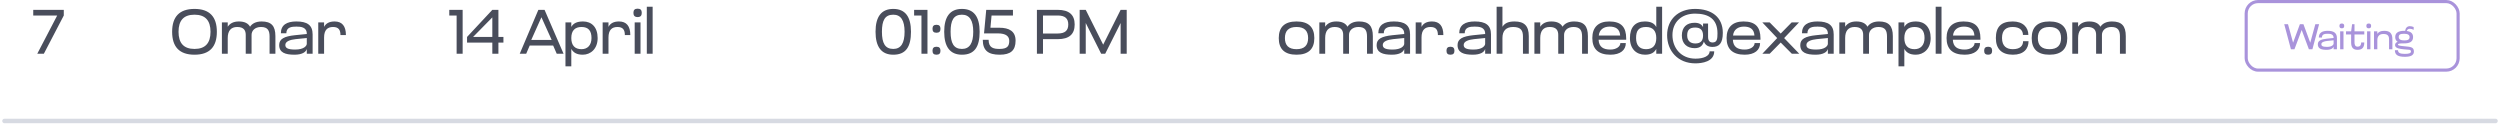
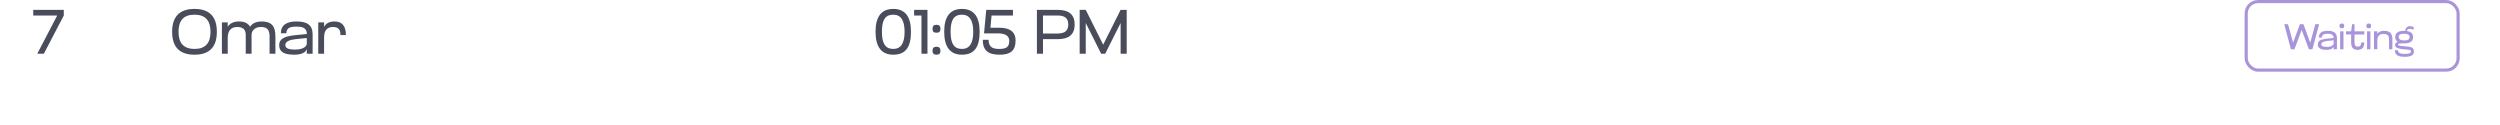
<svg xmlns="http://www.w3.org/2000/svg" width="558" height="28" viewBox="0 0 558 28" fill="none">
  <path d="M7.42 3.46V2.2H14.238V3.46L9.786 12H8.316L12.768 3.46H7.42Z" fill="#494D5B" />
  <path d="M38.42 7.1C38.42 3.74 40.044 1.99 43.418 1.99C46.778 1.99 48.402 3.74 48.402 7.1C48.402 10.46 46.778 12.21 43.418 12.21C40.044 12.21 38.42 10.46 38.42 7.1ZM39.848 7.1C39.848 9.62 41.01 10.922 43.418 10.922C45.826 10.922 46.988 9.62 46.988 7.1C46.988 4.58 45.826 3.278 43.418 3.278C40.982 3.278 39.848 4.58 39.848 7.1ZM56.15 12H54.848V7.786C54.848 6.876 54.498 6.022 52.944 6.022C51.544 6.022 50.83 6.876 50.83 8.486V12H49.528V5H50.83V5.966C51.32 5.224 52.118 4.79 53.322 4.79C54.582 4.79 55.394 5.21 55.814 5.966C56.234 5.308 57.06 4.79 58.39 4.79C60.56 4.79 61.47 5.784 61.47 8.066V12H60.168V8.15C60.168 6.876 59.804 6.022 58.264 6.022C56.864 6.022 56.15 6.876 56.15 7.786V12ZM68.475 12V10.922C68.307 11.622 67.425 12.21 65.731 12.21C63.673 12.21 62.315 11.748 62.315 10.054C62.315 8.682 63.449 8.108 65.843 7.856L68.475 7.59V7.52C68.475 6.036 67.103 5.938 66.165 5.938C65.143 5.938 63.911 6.036 63.911 7.422H62.693C62.693 5.56 64.023 4.79 66.151 4.79C68.573 4.79 69.777 5.602 69.777 7.674V12H68.475ZM68.475 9.774V8.486L65.983 8.738C64.807 8.864 63.687 9.214 63.687 10.026C63.687 10.642 64.093 11.062 65.871 11.062C67.873 11.062 68.475 10.208 68.475 9.774ZM72.336 12H71.034V5H72.336V5.994C72.742 5.224 73.484 4.79 74.688 4.79C76.354 4.79 77.208 5.826 77.208 7.828H75.99C75.99 6.722 75.612 6.022 74.338 6.022C73.092 6.022 72.336 6.694 72.336 8.374V12Z" fill="#494D5B" />
-   <path d="M101.918 12V3.46H100.28V2.2H103.262V12H101.918ZM109.887 12V9.508H104.245V8.248L109.887 2.2H111.245V8.248H112.365V9.508H111.245V12H109.887ZM105.589 8.248H109.887V3.88L105.589 8.248ZM116.003 12L120.161 2.2H121.547L125.789 12H124.263L123.465 10.166H118.229L117.445 12H116.003ZM118.579 8.906H123.129L120.847 3.852L118.579 8.906ZM127.514 14.8H126.212V5H127.514V6.008C127.962 5.21 128.76 4.79 130.132 4.79C132.05 4.79 133.394 6.064 133.394 8.5C133.394 10.936 131.798 12.21 130.076 12.21C128.732 12.21 127.962 11.734 127.514 10.908V14.8ZM132.022 8.486C132.022 6.876 131.336 6.022 129.796 6.022C128.326 6.022 127.514 6.834 127.514 8.486C127.514 10.152 128.326 10.978 129.796 10.978C131.112 10.978 132.022 10.11 132.022 8.486ZM135.813 12H134.511V5H135.813V5.994C136.219 5.224 136.961 4.79 138.165 4.79C139.831 4.79 140.685 5.826 140.685 7.828H139.467C139.467 6.722 139.089 6.022 137.815 6.022C136.569 6.022 135.813 6.694 135.813 8.374V12ZM141.661 12V5H142.963V12H141.661ZM141.381 2.872C141.381 2.242 141.661 1.934 142.319 1.934C142.963 1.934 143.243 2.242 143.243 2.872C143.243 3.488 142.963 3.81 142.319 3.81C141.661 3.81 141.381 3.488 141.381 2.872ZM145.67 12H144.368V1.5H145.67V12Z" fill="#494D5B" />
  <path d="M195.42 7.086C195.42 3.726 196.722 1.99 199.382 1.99C202.042 1.99 203.33 3.726 203.33 7.086C203.33 10.446 202.196 12.21 199.382 12.21C196.722 12.21 195.42 10.446 195.42 7.086ZM196.848 7.086C196.848 9.634 197.548 10.922 199.382 10.922C201.09 10.922 201.902 9.634 201.902 7.086C201.902 4.566 201.09 3.278 199.382 3.278C197.506 3.278 196.848 4.566 196.848 7.086ZM205.668 12V3.46H204.03V2.2H207.012V12H205.668ZM208.135 11.328C208.135 10.74 208.401 10.432 209.017 10.432C209.647 10.432 209.913 10.74 209.913 11.328C209.913 11.916 209.647 12.21 209.017 12.21C208.401 12.21 208.135 11.916 208.135 11.328ZM208.135 6.428C208.135 5.84 208.401 5.532 209.017 5.532C209.647 5.532 209.913 5.84 209.913 6.428C209.913 7.016 209.647 7.31 209.017 7.31C208.401 7.31 208.135 7.016 208.135 6.428ZM210.746 7.086C210.746 3.726 212.048 1.99 214.708 1.99C217.368 1.99 218.656 3.726 218.656 7.086C218.656 10.446 217.522 12.21 214.708 12.21C212.048 12.21 210.746 10.446 210.746 7.086ZM212.174 7.086C212.174 9.634 212.874 10.922 214.708 10.922C216.416 10.922 217.228 9.634 217.228 7.086C217.228 4.566 216.416 3.278 214.708 3.278C212.832 3.278 212.174 4.566 212.174 7.086ZM220.126 2.2H226.09V3.46H221.316L221.064 6.19H223.066C225.222 6.19 226.678 6.96 226.678 9.074C226.678 11.272 225.558 12.21 223.136 12.21C220.644 12.21 219.356 11.342 219.356 8.878H220.658C220.658 10.698 221.778 10.922 223.094 10.922C224.858 10.922 225.264 10.264 225.264 9.116C225.264 8.15 224.592 7.45 222.702 7.45H219.636L220.126 2.2ZM231.438 12V2.2H236.086C238.62 2.2 239.866 3.306 239.866 5.462C239.866 7.632 238.648 8.738 236.086 8.738H232.796V12H231.438ZM232.796 7.478H236.072C237.724 7.478 238.438 6.806 238.438 5.462C238.438 4.132 237.724 3.46 236.072 3.46H232.796V7.478ZM240.981 12V2.2H242.339L246.231 9.97L250.123 2.2H251.481V12H250.123V5.14L246.679 12H245.783L242.339 5.14V12H240.981Z" fill="#494D5B" />
-   <path d="M285.42 8.5C285.42 6.064 286.708 4.79 289.382 4.79C292.056 4.79 293.358 6.064 293.358 8.5C293.358 10.936 292.056 12.21 289.382 12.21C286.708 12.21 285.42 10.936 285.42 8.5ZM286.792 8.5C286.792 10.124 287.632 10.978 289.382 10.978C291.132 10.978 291.972 10.124 291.972 8.5C291.972 6.876 291.132 6.022 289.382 6.022C287.618 6.022 286.792 6.876 286.792 8.5ZM301.099 12H299.797V7.786C299.797 6.876 299.447 6.022 297.893 6.022C296.493 6.022 295.779 6.876 295.779 8.486V12H294.477V5H295.779V5.966C296.269 5.224 297.067 4.79 298.271 4.79C299.531 4.79 300.343 5.21 300.763 5.966C301.183 5.308 302.009 4.79 303.339 4.79C305.509 4.79 306.419 5.784 306.419 8.066V12H305.117V8.15C305.117 6.876 304.753 6.022 303.213 6.022C301.813 6.022 301.099 6.876 301.099 7.786V12ZM313.424 12V10.922C313.256 11.622 312.374 12.21 310.68 12.21C308.622 12.21 307.264 11.748 307.264 10.054C307.264 8.682 308.398 8.108 310.792 7.856L313.424 7.59V7.52C313.424 6.036 312.052 5.938 311.114 5.938C310.092 5.938 308.86 6.036 308.86 7.422H307.642C307.642 5.56 308.972 4.79 311.1 4.79C313.522 4.79 314.726 5.602 314.726 7.674V12H313.424ZM313.424 9.774V8.486L310.932 8.738C309.756 8.864 308.636 9.214 308.636 10.026C308.636 10.642 309.042 11.062 310.82 11.062C312.822 11.062 313.424 10.208 313.424 9.774ZM317.285 12H315.983V5H317.285V5.994C317.691 5.224 318.433 4.79 319.637 4.79C321.303 4.79 322.157 5.826 322.157 7.828H320.939C320.939 6.722 320.561 6.022 319.287 6.022C318.041 6.022 317.285 6.694 317.285 8.374V12ZM322.854 11.328C322.854 10.74 323.12 10.432 323.736 10.432C324.366 10.432 324.632 10.74 324.632 11.328C324.632 11.916 324.366 12.21 323.736 12.21C323.12 12.21 322.854 11.916 322.854 11.328ZM331.485 12V10.922C331.317 11.622 330.435 12.21 328.741 12.21C326.683 12.21 325.325 11.748 325.325 10.054C325.325 8.682 326.459 8.108 328.853 7.856L331.485 7.59V7.52C331.485 6.036 330.113 5.938 329.175 5.938C328.153 5.938 326.921 6.036 326.921 7.422H325.703C325.703 5.56 327.033 4.79 329.161 4.79C331.583 4.79 332.787 5.602 332.787 7.674V12H331.485ZM331.485 9.774V8.486L328.993 8.738C327.817 8.864 326.697 9.214 326.697 10.026C326.697 10.642 327.103 11.062 328.881 11.062C330.883 11.062 331.485 10.208 331.485 9.774ZM335.346 12H334.044V1.5H335.346V5.98C335.836 5.196 336.62 4.79 338.062 4.79C340.232 4.79 341.226 5.784 341.226 8.066V12H339.924V8.15C339.924 6.876 339.518 6.022 337.74 6.022C336.158 6.022 335.346 6.876 335.346 8.486V12ZM349.101 12H347.799V7.786C347.799 6.876 347.449 6.022 345.895 6.022C344.495 6.022 343.781 6.876 343.781 8.486V12H342.479V5H343.781V5.966C344.271 5.224 345.069 4.79 346.273 4.79C347.533 4.79 348.345 5.21 348.765 5.966C349.185 5.308 350.011 4.79 351.341 4.79C353.511 4.79 354.421 5.784 354.421 8.066V12H353.119V8.15C353.119 6.876 352.755 6.022 351.215 6.022C349.815 6.022 349.101 6.876 349.101 7.786V12ZM362.966 8.584V8.864H356.806C356.876 10.488 357.87 11.062 359.438 11.062C360.74 11.062 361.664 10.404 361.664 9.606L362.882 9.62C362.882 11.16 361.678 12.21 359.438 12.21C356.722 12.21 355.406 10.922 355.406 8.486C355.406 6.106 356.736 4.79 359.172 4.79C361.888 4.79 362.966 6.078 362.966 8.584ZM356.848 7.926H361.622C361.538 6.428 360.558 5.938 359.27 5.938C357.996 5.938 356.974 6.582 356.848 7.926ZM369.681 12V10.922C369.275 11.706 368.519 12.21 367.175 12.21C365.243 12.21 363.801 10.936 363.801 8.5C363.801 6.064 364.991 4.79 367.119 4.79C368.491 4.79 369.275 5.238 369.681 6.036V1.5H370.983V12H369.681ZM365.173 8.486C365.173 10.11 365.943 10.978 367.399 10.978C368.911 10.978 369.681 10.11 369.681 8.486C369.681 6.876 368.911 6.022 367.399 6.022C365.719 6.022 365.173 6.876 365.173 8.486ZM375.39 7.926C375.39 6.064 376.468 5.084 378.232 5.084C379.24 5.084 379.8 5.434 380.122 6.05V5.252H381.242V8.248C381.242 9.186 381.69 9.48 382.236 9.48C383.258 9.48 383.342 8.696 383.342 7.422C383.342 4.216 381.326 3.04 378.33 3.04C375.306 3.04 373.29 4.958 373.29 7.828C373.29 10.684 375.18 13.092 378.442 13.092C380.318 13.092 381.592 12.462 381.592 11.454H382.614C382.614 13.792 379.828 14.142 378.414 14.142C374.508 14.142 372.1 11.37 372.1 7.856C372.1 4.342 374.592 1.99 378.33 1.99C382.04 1.99 384.532 3.824 384.532 7.324C384.532 9.718 383.678 10.474 382.208 10.474C381.144 10.474 380.556 9.956 380.304 9.27C380.052 10.138 379.478 10.754 378.26 10.754C376.566 10.754 375.39 9.774 375.39 7.926ZM376.58 7.912C376.58 9.074 377.252 9.704 378.4 9.704C379.576 9.704 380.122 9.102 380.122 7.94C380.122 6.75 379.562 6.148 378.372 6.148C377.056 6.148 376.58 6.736 376.58 7.912ZM392.935 8.584V8.864H386.775C386.845 10.488 387.839 11.062 389.407 11.062C390.709 11.062 391.633 10.404 391.633 9.606L392.851 9.62C392.851 11.16 391.647 12.21 389.407 12.21C386.691 12.21 385.375 10.922 385.375 8.486C385.375 6.106 386.705 4.79 389.141 4.79C391.857 4.79 392.935 6.078 392.935 8.584ZM386.817 7.926H391.591C391.507 6.428 390.527 5.938 389.239 5.938C387.965 5.938 386.943 6.582 386.817 7.926ZM398.222 8.5L401.596 12H399.944L397.452 9.494L394.988 12H393.35L396.668 8.5L393.35 5H394.988L397.452 7.492L399.902 5H401.54L398.222 8.5ZM407.979 12V10.922C407.811 11.622 406.929 12.21 405.235 12.21C403.177 12.21 401.819 11.748 401.819 10.054C401.819 8.682 402.953 8.108 405.347 7.856L407.979 7.59V7.52C407.979 6.036 406.607 5.938 405.669 5.938C404.647 5.938 403.415 6.036 403.415 7.422H402.197C402.197 5.56 403.527 4.79 405.655 4.79C408.077 4.79 409.281 5.602 409.281 7.674V12H407.979ZM407.979 9.774V8.486L405.487 8.738C404.311 8.864 403.191 9.214 403.191 10.026C403.191 10.642 403.597 11.062 405.375 11.062C407.377 11.062 407.979 10.208 407.979 9.774ZM417.16 12H415.858V7.786C415.858 6.876 415.508 6.022 413.954 6.022C412.554 6.022 411.84 6.876 411.84 8.486V12H410.538V5H411.84V5.966C412.33 5.224 413.128 4.79 414.332 4.79C415.592 4.79 416.404 5.21 416.824 5.966C417.244 5.308 418.07 4.79 419.4 4.79C421.57 4.79 422.48 5.784 422.48 8.066V12H421.178V8.15C421.178 6.876 420.814 6.022 419.274 6.022C417.874 6.022 417.16 6.876 417.16 7.786V12ZM425.047 14.8H423.745V5H425.047V6.008C425.495 5.21 426.293 4.79 427.665 4.79C429.583 4.79 430.927 6.064 430.927 8.5C430.927 10.936 429.331 12.21 427.609 12.21C426.265 12.21 425.495 11.734 425.047 10.908V14.8ZM429.555 8.486C429.555 6.876 428.869 6.022 427.329 6.022C425.859 6.022 425.047 6.834 425.047 8.486C425.047 10.152 425.859 10.978 427.329 10.978C428.645 10.978 429.555 10.11 429.555 8.486ZM433.346 12H432.044V1.5H433.346V12ZM442.031 8.584V8.864H435.871C435.941 10.488 436.935 11.062 438.503 11.062C439.805 11.062 440.729 10.404 440.729 9.606L441.947 9.62C441.947 11.16 440.743 12.21 438.503 12.21C435.787 12.21 434.471 10.922 434.471 8.486C434.471 6.106 435.801 4.79 438.237 4.79C440.953 4.79 442.031 6.078 442.031 8.584ZM435.913 7.926H440.687C440.603 6.428 439.623 5.938 438.335 5.938C437.061 5.938 436.039 6.582 435.913 7.926ZM442.865 11.328C442.865 10.74 443.131 10.432 443.747 10.432C444.377 10.432 444.643 10.74 444.643 11.328C444.643 11.916 444.377 12.21 443.747 12.21C443.131 12.21 442.865 11.916 442.865 11.328ZM449.257 4.79C451.539 4.79 452.729 6.12 452.729 7.8H451.525C451.525 6.778 450.811 6.022 449.229 6.022C447.829 6.022 446.849 6.666 446.849 8.472C446.849 10.362 447.927 10.978 449.257 10.978C450.881 10.978 451.553 10.222 451.553 9.2H452.771C452.771 10.88 451.707 12.21 449.285 12.21C446.793 12.21 445.477 10.936 445.477 8.5C445.477 6.036 446.611 4.79 449.257 4.79ZM453.475 8.5C453.475 6.064 454.763 4.79 457.437 4.79C460.111 4.79 461.413 6.064 461.413 8.5C461.413 10.936 460.111 12.21 457.437 12.21C454.763 12.21 453.475 10.936 453.475 8.5ZM454.847 8.5C454.847 10.124 455.687 10.978 457.437 10.978C459.187 10.978 460.027 10.124 460.027 8.5C460.027 6.876 459.187 6.022 457.437 6.022C455.673 6.022 454.847 6.876 454.847 8.5ZM469.154 12H467.852V7.786C467.852 6.876 467.502 6.022 465.948 6.022C464.548 6.022 463.834 6.876 463.834 8.486V12H462.532V5H463.834V5.966C464.324 5.224 465.122 4.79 466.326 4.79C467.586 4.79 468.398 5.21 468.818 5.966C469.238 5.308 470.064 4.79 471.394 4.79C473.564 4.79 474.474 5.784 474.474 8.066V12H473.172V8.15C473.172 6.876 472.808 6.022 471.268 6.022C469.868 6.022 469.154 6.876 469.154 7.786V12Z" fill="#494D5B" />
-   <path opacity="0.5" d="M1 27H557" stroke="#B0B7C6" stroke-linecap="round" />
  <path d="M514.128 5.4L515.648 9.528L516.784 5.4H517.624L516.128 11H515.344L513.736 6.688L512.12 11H511.336L509.84 5.4H510.68L511.816 9.528L513.336 5.4H514.128ZM520.86 11V10.384C520.764 10.784 520.26 11.12 519.292 11.12C518.116 11.12 517.34 10.856 517.34 9.888C517.34 9.104 517.988 8.776 519.356 8.632L520.86 8.48V8.44C520.86 7.592 520.076 7.536 519.54 7.536C518.956 7.536 518.252 7.592 518.252 8.384H517.556C517.556 7.32 518.316 6.88 519.532 6.88C520.916 6.88 521.604 7.344 521.604 8.528V11H520.86ZM520.86 9.728V8.992L519.436 9.136C518.764 9.208 518.124 9.408 518.124 9.872C518.124 10.224 518.356 10.464 519.372 10.464C520.516 10.464 520.86 9.976 520.86 9.728ZM522.322 11V7H523.066V11H522.322ZM522.162 5.784C522.162 5.424 522.322 5.248 522.698 5.248C523.066 5.248 523.226 5.424 523.226 5.784C523.226 6.136 523.066 6.32 522.698 6.32C522.322 6.32 522.162 6.136 522.162 5.784ZM524.773 9.496V7.696H523.629V7H524.773L524.989 5.4H525.525V7H527.709V7.696H525.525V9.44C525.525 9.936 525.637 10.416 526.221 10.416C526.645 10.416 527.013 10.2 527.013 9.48H527.709C527.709 10.72 527.125 11.12 526.205 11.12C525.341 11.12 524.773 10.712 524.773 9.496ZM528.33 11V7H529.074V11H528.33ZM528.17 5.784C528.17 5.424 528.33 5.248 528.706 5.248C529.074 5.248 529.234 5.424 529.234 5.784C529.234 6.136 529.074 6.32 528.706 6.32C528.33 6.32 528.17 6.136 528.17 5.784ZM530.621 11H529.877V7H530.621V7.56C530.901 7.112 531.349 6.88 532.173 6.88C533.413 6.88 533.981 7.448 533.981 8.752V11H533.237V8.8C533.237 8.072 533.005 7.584 531.989 7.584C531.085 7.584 530.621 8.072 530.621 8.992V11ZM534.609 8.28C534.609 7.352 535.273 6.88 536.601 6.88C536.681 6.88 536.753 6.88 536.833 6.888C536.897 6.296 537.257 5.84 537.873 5.84C538.201 5.84 538.489 5.936 538.729 6.032V6.656C538.473 6.504 538.153 6.424 537.865 6.424C537.617 6.424 537.273 6.544 537.185 6.92C538.129 7.04 538.601 7.496 538.601 8.28C538.601 9.448 537.617 9.68 536.641 9.68C535.777 9.68 535.233 9.696 535.233 9.952C535.233 10.168 535.625 10.224 536.753 10.336C537.937 10.456 538.785 10.456 538.785 11.496C538.785 12.312 538.121 12.68 536.777 12.68C535.185 12.68 534.537 12.24 534.537 11.2H535.233C535.233 11.824 535.761 12.024 536.745 12.024C537.545 12.024 538.129 11.92 538.129 11.488C538.129 11 537.585 11.128 536.569 11.008C535.641 10.904 534.577 10.808 534.577 10.056C534.577 9.68 534.809 9.464 535.153 9.336C534.793 9.104 534.609 8.752 534.609 8.28ZM535.393 8.272C535.393 8.808 535.881 9.024 536.649 9.024C537.441 9.024 537.817 8.808 537.817 8.272C537.817 7.752 537.385 7.536 536.585 7.536C535.689 7.536 535.393 7.752 535.393 8.272Z" fill="#A993DB" />
  <rect x="501.35" y="0.35" width="47.3" height="15.3" rx="2.65" stroke="#A993DB" stroke-width="0.7" />
</svg>